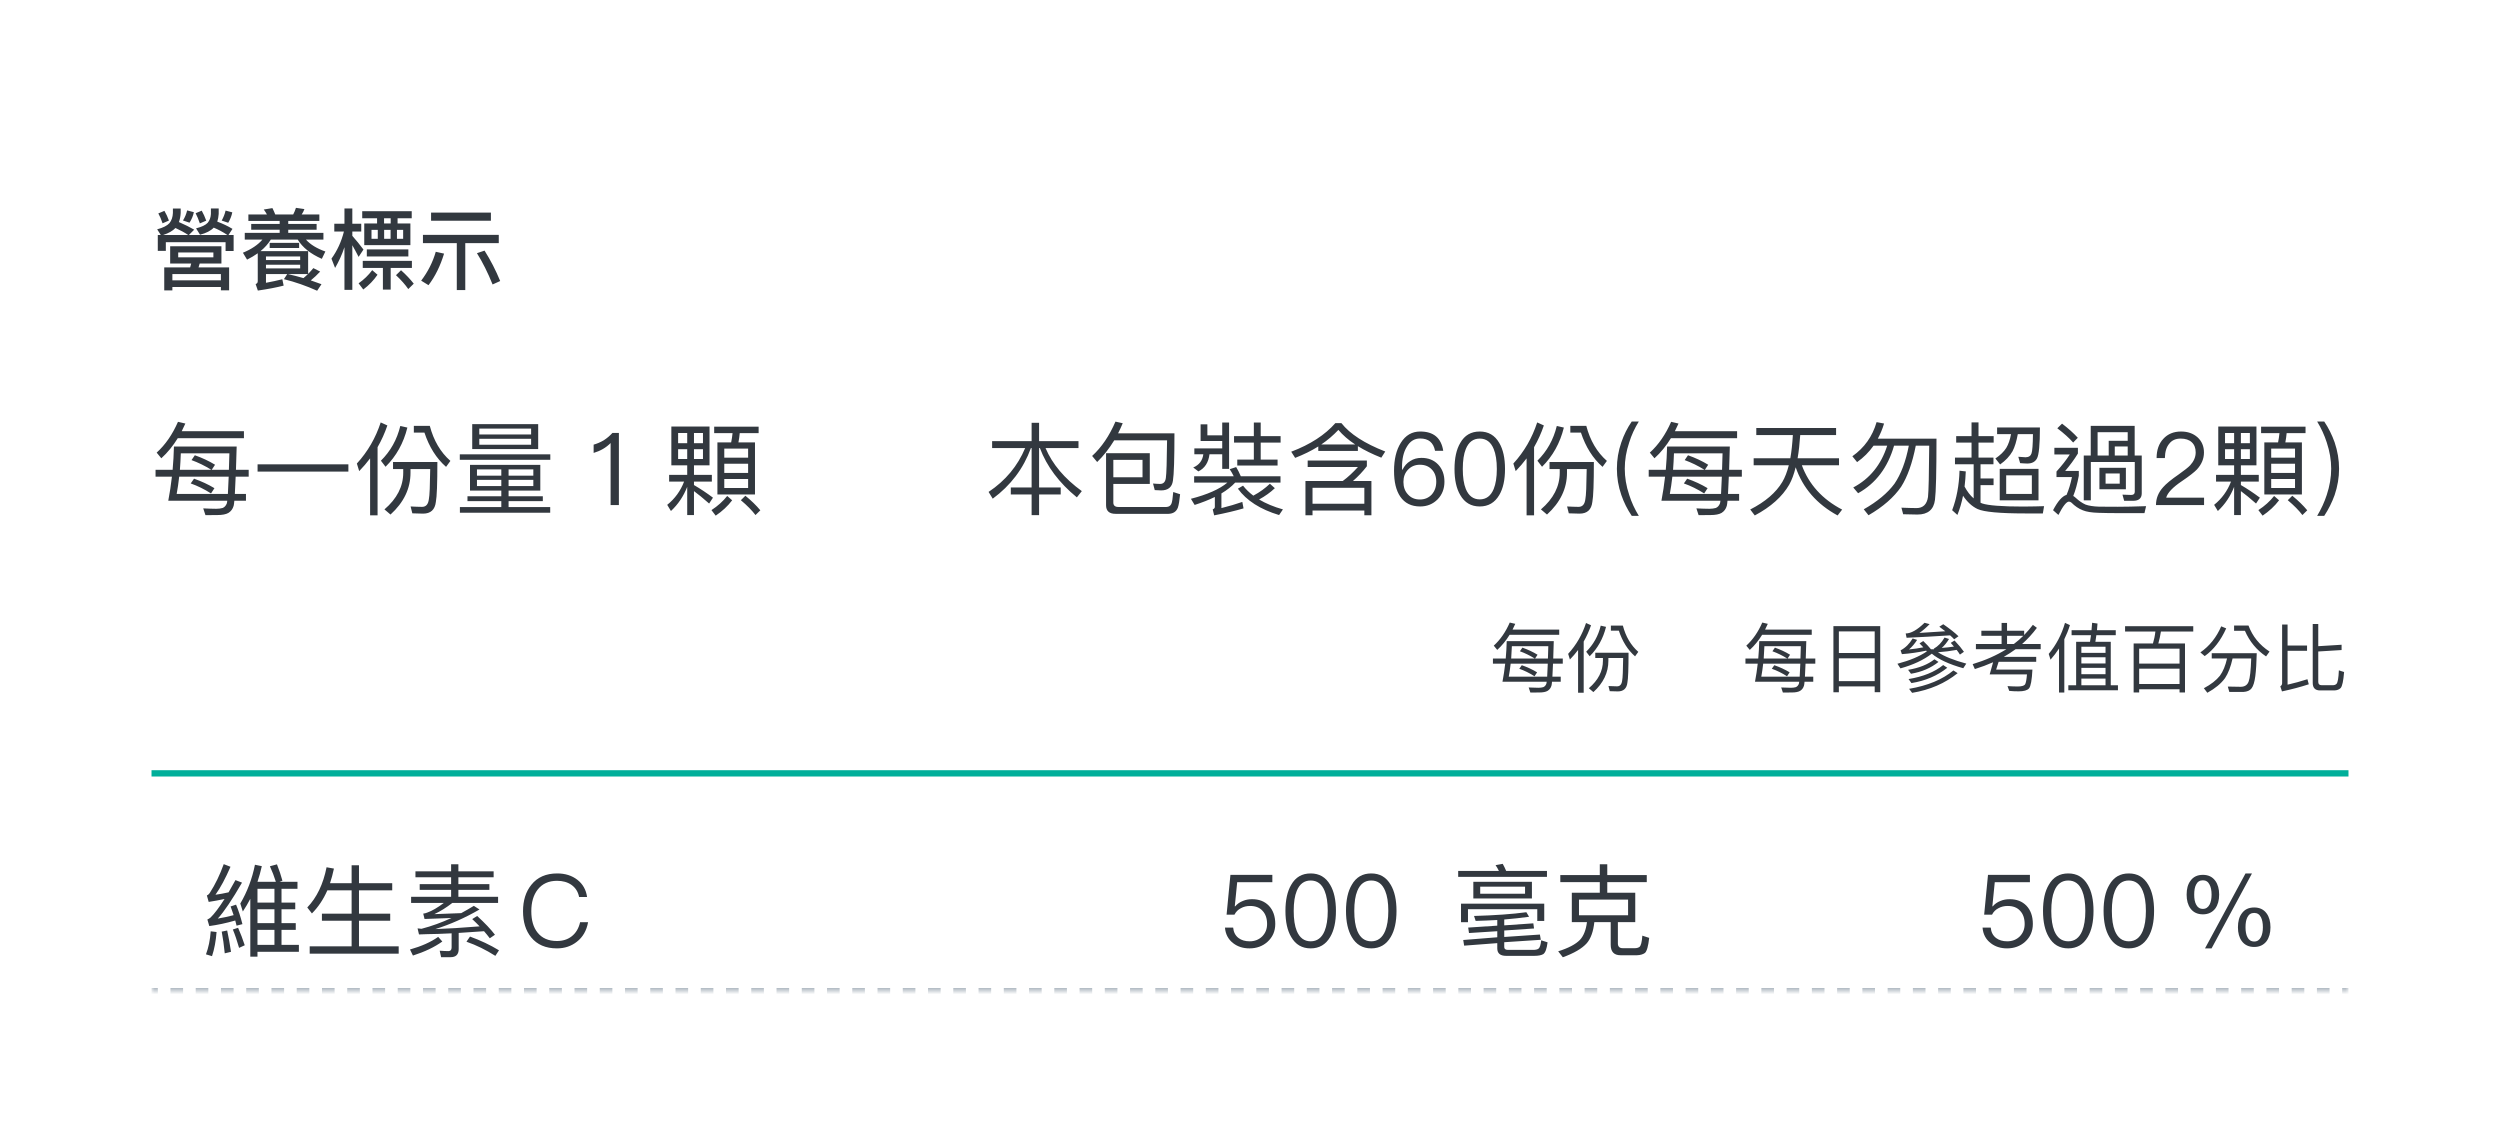
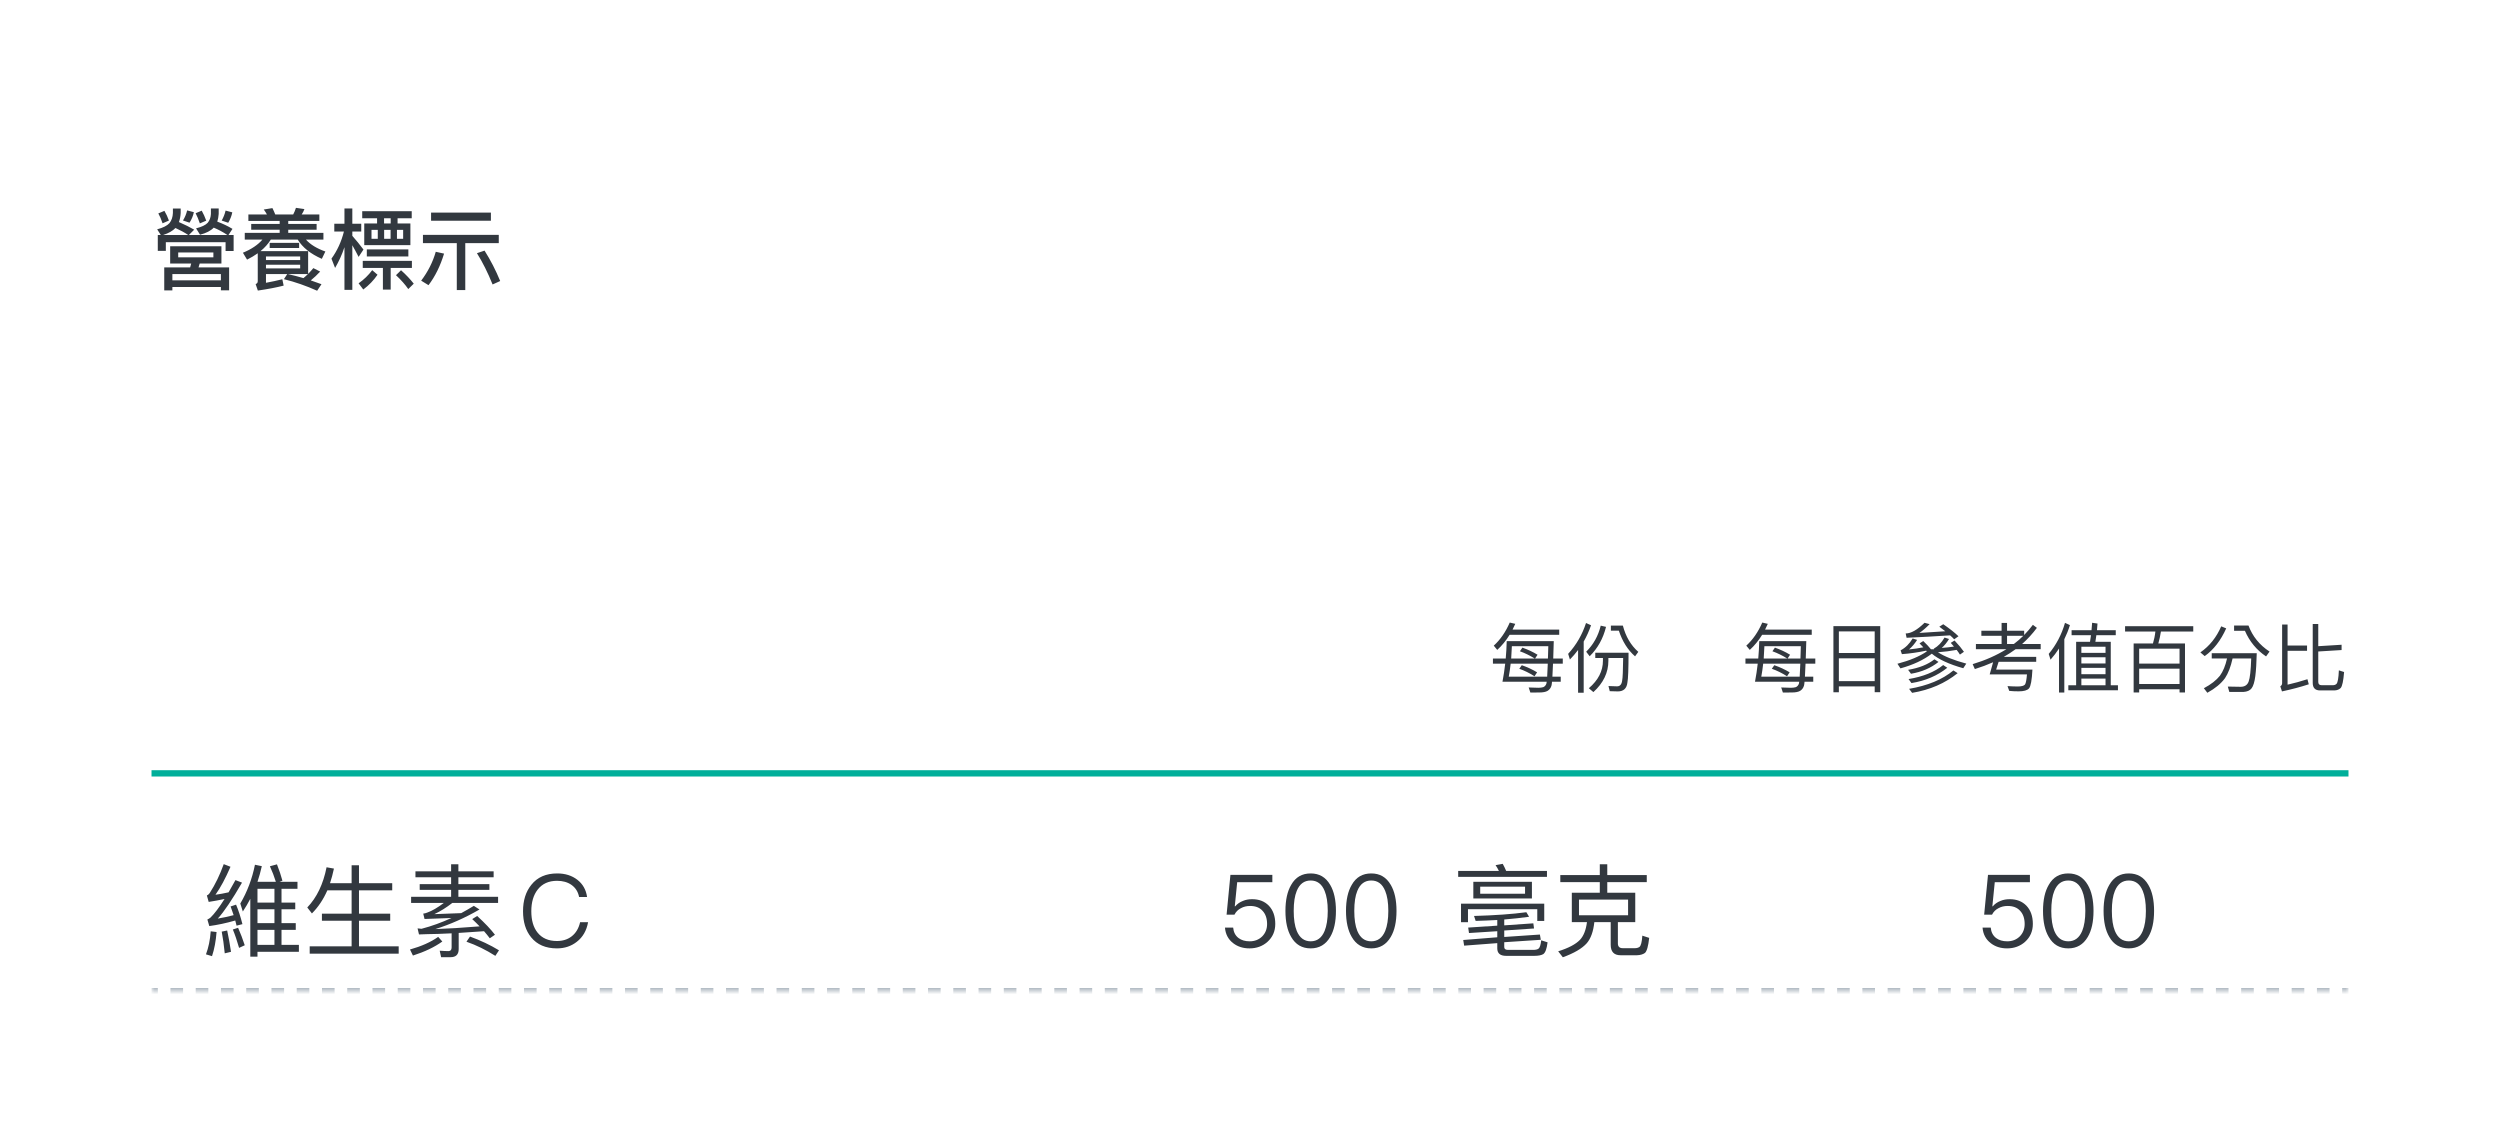
<svg xmlns="http://www.w3.org/2000/svg" fill="none" viewBox="0 0 396 181" height="181" width="396">
  <rect fill="white" height="181" width="396" />
  <rect fill="white" height="181" width="396" />
-   <rect fill="white" transform="translate(24 24)" height="31" width="348" />
  <path fill="#32383F" d="M26.954 39.012H35.074V41.742H31.63L31.448 42.358H36.292V45.984H34.99V45.466H27.304V45.998H26.016V42.358H30.118L30.286 41.742H26.954V39.012ZM33.8 40.762V39.992H28.228V40.762H33.8ZM27.304 44.402H34.99V43.408H27.304V44.402ZM37.006 37.22V39.754H35.732V38.368H26.268V39.74H24.994V37.22H25.47L24.896 36.324C25.848 36.072 26.492 35.736 26.842 35.344C27.178 34.924 27.36 34.392 27.388 33.734V33.034H28.62V33.734C28.592 34.28 28.494 34.756 28.34 35.176C29.278 35.582 30.09 35.988 30.762 36.38L29.922 37.22H36.012C35.312 36.744 34.584 36.366 33.856 36.058C33.394 36.548 32.666 36.926 31.686 37.178L31.056 36.17C31.952 35.946 32.554 35.652 32.89 35.302C33.198 34.938 33.38 34.462 33.408 33.888V33.02H34.64V33.888C34.612 34.35 34.528 34.756 34.416 35.106C35.284 35.428 36.082 35.806 36.824 36.254L36.194 37.22H37.006ZM27.794 36.114C27.36 36.562 26.716 36.94 25.848 37.22H29.81C29.278 36.856 28.606 36.492 27.794 36.114ZM26.044 33.398C26.324 33.874 26.562 34.392 26.758 34.938L25.75 35.372C25.554 34.77 25.33 34.252 25.078 33.804L26.044 33.398ZM31.952 33.37C32.232 33.874 32.47 34.392 32.666 34.952L31.658 35.386C31.448 34.77 31.224 34.224 30.986 33.776L31.952 33.37ZM29.642 33.328L30.706 33.608C30.594 34.196 30.356 34.742 30.02 35.274L28.984 34.924C29.292 34.42 29.516 33.888 29.642 33.328ZM35.732 33.356L36.796 33.636C36.684 34.21 36.46 34.756 36.152 35.288L35.116 34.938C35.396 34.434 35.606 33.916 35.732 33.356ZM39.344 33.972H42.284C42.13 33.692 41.962 33.426 41.78 33.188L43.152 32.964C43.306 33.272 43.46 33.608 43.6 33.972H46.442C46.624 33.636 46.764 33.286 46.876 32.922L48.22 33.118C48.108 33.426 47.968 33.706 47.786 33.972H50.586V34.994H45.658V35.47H50.152V36.394H45.658V36.884H51.23V37.948H48.458C49.158 38.732 50.18 39.362 51.538 39.838L50.978 41C49.2 40.216 47.926 39.208 47.156 37.948H42.9C42.48 38.62 41.934 39.236 41.262 39.782H48.808V43.38C49.116 43.072 49.382 42.778 49.634 42.47L50.712 43.016C50.236 43.534 49.746 43.996 49.228 44.416C49.816 44.612 50.376 44.808 50.922 45.018L50.236 46.054C48.528 45.284 46.764 44.668 44.972 44.22L45.504 43.408H42.13V44.794C43.026 44.626 43.894 44.444 44.72 44.234L44.93 45.242C43.838 45.522 42.48 45.788 40.842 46.026L40.492 44.99C40.716 44.934 40.828 44.78 40.828 44.528V40.118C40.324 40.482 39.75 40.818 39.134 41.126L38.476 40.034C39.834 39.474 40.87 38.774 41.57 37.948H38.77V36.884H44.3V36.394H39.792V35.47H44.3V34.994H39.344V33.972ZM45.574 43.408C46.442 43.604 47.268 43.814 48.066 44.052C48.318 43.842 48.556 43.632 48.78 43.408H45.574ZM42.13 41.938V42.512H47.548V41.938H42.13ZM47.548 41.196V40.622H42.13V41.196H47.548ZM42.718 38.466H47.38V39.278H42.718V38.466ZM55.808 38.844V45.914H54.562V39.152C54.17 40.342 53.666 41.434 53.078 42.442L52.504 40.972C53.414 39.712 54.072 38.284 54.478 36.674H52.952V35.442H54.562V33.02H55.808V35.442H57.222V36.674H55.808V37.36C56.396 38.018 56.984 38.746 57.572 39.53L56.802 40.692C56.424 39.95 56.088 39.334 55.808 38.844ZM57.698 35.4H59.728V34.574H57.376V33.454H65.216V34.574H62.976V35.4H65.006V38.83H57.698V35.4ZM61.884 34.574H60.834V35.4H61.884V34.574ZM63.858 37.822V36.408H62.878V37.822H63.858ZM61.87 37.822V36.408H60.848V37.822H61.87ZM59.84 37.822V36.408H58.846V37.822H59.84ZM58.104 39.502H64.684V40.622H58.104V39.502ZM57.46 41.322H65.244V42.442H61.884V45.872H60.652V42.442H57.46V41.322ZM58.958 42.792L59.798 43.52C59.182 44.416 58.44 45.186 57.544 45.858L56.802 44.878C57.642 44.29 58.37 43.59 58.958 42.792ZM63.522 42.806C64.32 43.52 64.992 44.234 65.538 44.934L64.67 45.788C64.208 45.116 63.564 44.374 62.724 43.59L63.522 42.806ZM69.024 39.88L70.34 40.174C69.752 42.106 68.94 43.772 67.876 45.172L66.714 44.458C67.792 43.03 68.562 41.504 69.024 39.88ZM76.752 39.698C77.704 41.21 78.53 42.806 79.23 44.514L78.026 45.06C77.27 43.184 76.444 41.532 75.548 40.104L76.752 39.698ZM68.282 33.678H77.76V34.966H68.282V33.678ZM66.994 37.206H79.006V38.508H73.7V45.942H72.356V38.508H66.994V37.206Z" />
-   <path fill="#32383F" d="M28.16 69.408C27.408 70.624 26.544 71.696 25.552 72.592L24.816 71.696C26.192 70.448 27.312 68.832 28.192 66.816L29.36 67.088C29.168 67.504 28.976 67.92 28.784 68.304H38.64V69.408H28.16ZM30.736 75.824C31.92 76.24 32.992 76.736 33.968 77.328L33.424 78.16C32.368 77.488 31.296 76.96 30.208 76.576L30.736 75.824ZM26.656 79.312C26.896 78.064 27.088 76.784 27.232 75.504H24.64V74.416H27.344C27.456 73.2 27.52 71.968 27.552 70.736H37.488L37.376 74.416H39.392V75.504H37.328C37.28 76.624 37.232 77.536 37.2 78.24H38.96V79.312H37.12C37.088 79.728 37.04 80 37.008 80.128C36.864 80.624 36.592 80.992 36.176 81.248C35.792 81.472 35.2 81.584 34.432 81.584C33.888 81.584 33.248 81.6 32.544 81.6L32.192 80.528C32.96 80.56 33.648 80.592 34.256 80.592C34.64 80.592 34.976 80.544 35.264 80.464C35.552 80.352 35.776 80.112 35.92 79.76C35.952 79.696 35.968 79.536 36 79.312H26.656ZM36.096 78.24C36.128 77.536 36.176 76.624 36.224 75.504H28.384C28.272 76.496 28.144 77.408 27.984 78.24H36.096ZM28.496 74.416H33.472C32.448 73.776 31.392 73.264 30.336 72.88L30.864 72.112C32.032 72.528 33.104 73.024 34.064 73.616L33.536 74.416H36.256C36.288 73.616 36.304 72.752 36.336 71.808H28.64C28.608 72.736 28.56 73.6 28.496 74.416ZM40.8 73.552H55.184V74.704H40.8V73.552ZM60.304 66.912L61.36 67.392C60.944 68.608 60.432 69.744 59.808 70.832V81.632H58.624V72.608C58.096 73.312 57.52 73.984 56.896 74.624L56.528 73.424C58.256 71.536 59.504 69.36 60.304 66.912ZM69.28 73.184C69.28 76.592 69.2 78.704 69.04 79.504C68.896 80.736 68.224 81.36 67.008 81.36C66.672 81.36 66.112 81.344 65.312 81.312L65.04 80.224C65.728 80.256 66.336 80.288 66.848 80.288C67.488 80.288 67.84 79.872 67.936 79.04C68.048 78.528 68.112 76.944 68.144 74.304H65.024V74.88C65.024 77.376 63.968 79.584 61.856 81.504L60.896 80.688C62.88 78.992 63.872 77.056 63.872 74.88V74.304H62.256V73.184H69.28ZM65.552 67.456H68.08C68.688 69.776 69.776 71.632 71.344 73.008L70.656 73.952C69.12 72.608 67.984 70.8 67.232 68.528H65.552V67.456ZM63.408 67.472L64.528 67.728C63.92 70.192 62.768 72.256 61.072 73.936L60.336 72.976C61.856 71.472 62.88 69.648 63.408 67.472ZM74.448 73.632H85.584V77.712H80.56V78.608H85.984V79.376H80.56V80.32H87.152V81.216H72.848V80.32H79.408V79.376H74.048V78.608H79.408V77.712H74.448V73.632ZM84.48 76.992V76.016H80.56V76.992H84.48ZM79.408 76.992V76.016H75.552V76.992H79.408ZM75.552 75.344H79.408V74.352H75.552V75.344ZM80.56 74.352V75.344H84.48V74.352H80.56ZM74.8 67.184H85.248V71.136H74.8V67.184ZM84.128 70.448V69.504H75.92V70.448H84.128ZM75.92 68.816H84.128V67.888H75.92V68.816ZM72.832 71.968H87.168V72.832H72.832V71.968ZM97.008 68.576H98.032V80H96.72V70.176C96 70.912 95.104 71.424 94.032 71.744V70.432C94.544 70.288 95.088 70.064 95.632 69.744C96.176 69.392 96.624 69.008 97.008 68.576ZM118.07 78.528C119.014 79.296 119.798 80.064 120.438 80.832L119.67 81.584C119.11 80.848 118.342 80.064 117.35 79.232L118.07 78.528ZM113.126 67.584H120.166V68.608H117.174C117.126 69.12 117.062 69.6 116.966 70.08H119.59V78.32H113.638V70.08H115.814C115.91 69.6 115.99 69.12 116.038 68.608H113.126V67.584ZM118.502 77.296V75.872H114.726V77.296H118.502ZM114.726 74.912H118.502V73.456H114.726V74.912ZM114.726 72.496H118.502V71.056H114.726V72.496ZM115.19 78.56L115.974 79.248C115.27 80.176 114.406 80.976 113.366 81.68L112.694 80.8C113.686 80.16 114.518 79.408 115.19 78.56ZM109.926 77.792V81.584H108.854V77.12C108.262 78.624 107.398 79.904 106.278 80.944L105.686 79.968C106.902 78.992 107.798 77.76 108.358 76.288H105.99V75.216H108.854V73.712H106.342V67.568H112.39V73.712H109.926V75.216H112.758V76.288H109.926V76.832C110.918 77.408 111.91 78.064 112.934 78.832L112.326 79.76C111.382 78.928 110.582 78.272 109.926 77.792ZM111.35 72.704V71.152H109.926V72.704H111.35ZM108.854 72.704V71.152H107.414V72.704H108.854ZM107.414 70.208H108.854V68.592H107.414V70.208ZM109.926 68.592V70.208H111.35V68.592H109.926Z" />
-   <path fill="#32383F" d="M157.152 69.872H163.408V66.976H164.592V69.872H170.832V70.976H165.616C166.688 73.52 168.608 75.792 171.36 77.792L170.576 78.784C167.76 76.48 165.808 73.872 164.72 70.976H164.592V77.216H168.016V78.32H164.592V81.6H163.408V78.32H160.112V77.216H163.408V70.976H163.296C162.112 74.224 160.096 76.896 157.248 78.992L156.592 77.92C159.28 76.128 161.2 73.808 162.384 70.976H157.152V69.872ZM182.128 71.792V76.656H176.352V79.616C176.352 80.064 176.624 80.304 177.136 80.304H184.768C185.136 80.288 185.392 80.128 185.536 79.824C185.664 79.568 185.76 78.928 185.84 77.936L186.928 78.288C186.832 79.28 186.72 79.984 186.576 80.4C186.336 81.04 185.84 81.36 185.104 81.392H176.704C175.696 81.392 175.2 80.928 175.2 80.032V71.792H182.128ZM176.352 75.6H180.976V72.848H176.352V75.6ZM176.688 66.784L177.84 67.04C177.616 67.584 177.36 68.128 177.104 68.64H186.032C186.032 72.688 185.952 75.184 185.792 76.144C185.648 77.168 185.024 77.68 183.92 77.68C183.728 77.68 183.392 77.664 182.912 77.632L182.64 76.592C183.072 76.624 183.44 76.656 183.76 76.656C184.288 76.656 184.592 76.336 184.672 75.696C184.768 75.056 184.832 73.072 184.864 69.744H176.496C175.696 71.056 174.8 72.208 173.792 73.184L172.992 72.224C174.496 70.848 175.728 69.024 176.688 66.784ZM189.152 75.44H195.424C195.232 75.056 195.024 74.672 194.784 74.32L195.808 73.984C196.064 74.416 196.32 74.896 196.544 75.44H202.832V76.448H195.648C195.072 77.072 194.336 77.648 193.472 78.16V80.48C194.656 80.192 195.76 79.856 196.784 79.504L196.976 80.528C195.68 80.912 194.128 81.28 192.32 81.632L192.096 80.688C192.32 80.592 192.432 80.464 192.432 80.288V78.72C191.488 79.184 190.416 79.6 189.232 79.984L188.64 79.008C191.248 78.336 193.168 77.488 194.416 76.448H189.152V75.44ZM201.152 76.624L201.936 77.328C201.232 78 200.4 78.592 199.44 79.12C200.528 79.76 201.776 80.288 203.216 80.688L202.608 81.584C199.632 80.688 197.456 79.296 196.08 77.408L196.896 76.928C197.36 77.52 197.904 78.048 198.528 78.512C199.552 77.968 200.416 77.328 201.152 76.624ZM190.176 67.216H191.248V68.96H193.6V66.928H194.688V74.272H193.6V71.952H191.584C191.424 73.264 190.848 74.16 189.824 74.672L189.008 74.048C189.936 73.664 190.48 72.96 190.608 71.952H189.184V71.024H193.6V69.856H190.176V67.216ZM195.472 69.088H198.608V66.928H199.696V69.088H202.848V70.112H199.696V72.8H202.368V73.744H195.984V72.8H198.608V70.112H195.472V69.088ZM217.232 76.192V81.616H216.112V80.864H207.904V81.616H206.784V76.192H212.688C213.52 75.584 214.32 74.832 215.104 73.968H207.136V72.944H216.512V73.856C215.856 74.704 215.12 75.488 214.304 76.192H217.232ZM207.904 79.792H216.112V77.264H207.904V79.792ZM211.52 67.024H212.48C213.824 68.736 216.144 70.24 219.424 71.52L218.8 72.496C217.392 71.936 216.144 71.328 215.088 70.672V71.424H208.816V70.72C207.696 71.424 206.464 72.016 205.152 72.528L204.528 71.552C207.568 70.4 209.888 68.88 211.52 67.024ZM209.296 70.4H214.656C213.584 69.696 212.704 68.928 212 68.096C211.184 68.96 210.288 69.728 209.296 70.4ZM224.96 68.352C227.072 68.352 228.288 69.36 228.608 71.408H227.312C227.056 70.096 226.272 69.456 224.944 69.456C224.048 69.456 223.344 69.888 222.832 70.784C222.32 71.616 222.08 72.688 222.08 73.984C222.08 74.048 222.08 74.192 222.096 74.4H222.16C222.448 73.808 222.848 73.344 223.392 73.024C223.904 72.688 224.496 72.528 225.168 72.528C226.256 72.528 227.136 72.88 227.808 73.584C228.464 74.288 228.8 75.184 228.8 76.304C228.8 77.424 228.432 78.368 227.712 79.104C226.976 79.84 226.064 80.224 224.944 80.224C223.552 80.224 222.512 79.696 221.808 78.672C221.136 77.696 220.816 76.336 220.816 74.592C220.816 72.768 221.168 71.28 221.888 70.144C222.64 68.944 223.664 68.352 224.96 68.352ZM224.912 73.616C224.16 73.616 223.536 73.872 223.04 74.384C222.544 74.896 222.304 75.536 222.304 76.336C222.304 77.136 222.528 77.792 223.008 78.304C223.488 78.848 224.112 79.12 224.912 79.12C225.68 79.12 226.304 78.848 226.784 78.336C227.264 77.792 227.504 77.12 227.504 76.304C227.504 75.488 227.264 74.848 226.8 74.368C226.32 73.856 225.696 73.616 224.912 73.616ZM234.394 68.352C235.754 68.352 236.778 68.944 237.482 70.16C238.09 71.184 238.394 72.56 238.394 74.288C238.394 76.016 238.09 77.392 237.482 78.416C236.778 79.616 235.754 80.224 234.394 80.224C233.018 80.224 231.994 79.616 231.306 78.416C230.698 77.392 230.394 76.016 230.394 74.288C230.394 72.56 230.698 71.184 231.306 70.16C231.994 68.944 233.018 68.352 234.394 68.352ZM234.394 69.472C233.37 69.472 232.634 70.016 232.186 71.12C231.866 71.888 231.706 72.944 231.706 74.288C231.706 75.616 231.866 76.672 232.186 77.456C232.634 78.544 233.37 79.104 234.394 79.104C235.418 79.104 236.154 78.544 236.602 77.456C236.922 76.672 237.098 75.616 237.098 74.288C237.098 72.944 236.922 71.888 236.602 71.12C236.154 70.016 235.418 69.472 234.394 69.472ZM243.492 66.912L244.548 67.392C244.132 68.608 243.62 69.744 242.996 70.832V81.632H241.812V72.608C241.284 73.312 240.708 73.984 240.084 74.624L239.715 73.424C241.444 71.536 242.692 69.36 243.492 66.912ZM252.468 73.184C252.468 76.592 252.388 78.704 252.228 79.504C252.084 80.736 251.412 81.36 250.196 81.36C249.86 81.36 249.3 81.344 248.5 81.312L248.227 80.224C248.916 80.256 249.524 80.288 250.036 80.288C250.676 80.288 251.028 79.872 251.124 79.04C251.236 78.528 251.3 76.944 251.332 74.304H248.212V74.88C248.212 77.376 247.156 79.584 245.044 81.504L244.084 80.688C246.068 78.992 247.06 77.056 247.06 74.88V74.304H245.444V73.184H252.468ZM248.74 67.456H251.268C251.876 69.776 252.964 71.632 254.532 73.008L253.844 73.952C252.308 72.608 251.172 70.8 250.42 68.528H248.74V67.456ZM246.596 67.472L247.716 67.728C247.108 70.192 245.956 72.256 244.26 73.936L243.524 72.976C245.044 71.472 246.068 69.648 246.596 67.472ZM258.468 66.768H259.588C258.932 67.824 258.42 68.928 258.068 70.08C257.588 71.488 257.364 72.864 257.364 74.24C257.364 75.6 257.588 76.992 258.068 78.4C258.42 79.536 258.932 80.64 259.588 81.712H258.468C257.764 80.672 257.22 79.568 256.82 78.416C256.34 77.04 256.116 75.648 256.116 74.256C256.116 72.832 256.34 71.44 256.82 70.064C257.22 68.896 257.764 67.792 258.468 66.768ZM264.676 69.408C263.924 70.624 263.06 71.696 262.068 72.592L261.332 71.696C262.708 70.448 263.828 68.832 264.708 66.816L265.876 67.088C265.684 67.504 265.492 67.92 265.3 68.304H275.156V69.408H264.676ZM267.252 75.824C268.436 76.24 269.508 76.736 270.484 77.328L269.94 78.16C268.884 77.488 267.812 76.96 266.724 76.576L267.252 75.824ZM263.172 79.312C263.412 78.064 263.604 76.784 263.748 75.504H261.156V74.416H263.86C263.972 73.2 264.036 71.968 264.068 70.736H274.004L273.892 74.416H275.908V75.504H273.844C273.796 76.624 273.748 77.536 273.716 78.24H275.476V79.312H273.636C273.604 79.728 273.556 80 273.524 80.128C273.38 80.624 273.108 80.992 272.692 81.248C272.308 81.472 271.716 81.584 270.948 81.584C270.404 81.584 269.764 81.6 269.06 81.6L268.708 80.528C269.476 80.56 270.164 80.592 270.772 80.592C271.156 80.592 271.492 80.544 271.78 80.464C272.068 80.352 272.292 80.112 272.436 79.76C272.468 79.696 272.484 79.536 272.516 79.312H263.172ZM272.612 78.24C272.644 77.536 272.692 76.624 272.74 75.504H264.9C264.788 76.496 264.66 77.408 264.5 78.24H272.612ZM265.012 74.416H269.988C268.964 73.776 267.908 73.264 266.852 72.88L267.38 72.112C268.548 72.528 269.62 73.024 270.58 73.616L270.052 74.416H272.772C272.804 73.616 272.82 72.752 272.852 71.808H265.156C265.124 72.736 265.076 73.6 265.012 74.416ZM277.78 72.592H283.588C283.78 71.504 283.908 70.272 283.988 68.912H278.196V67.792H290.836V68.912H285.156C285.06 70.288 284.932 71.504 284.74 72.592H291.3V73.696H285.412C286.532 76.736 288.66 79.088 291.796 80.72L291.076 81.648C287.78 79.856 285.572 77.312 284.436 74.016C284.164 75.104 283.828 76.032 283.412 76.768C282.324 78.656 280.516 80.288 277.956 81.648L277.236 80.704C279.62 79.488 281.316 78.032 282.324 76.336C282.74 75.632 283.076 74.752 283.348 73.696H277.78V72.592ZM297.252 66.864L298.436 67.088C298.18 67.952 297.844 68.752 297.444 69.488H306.74C306.74 74.72 306.66 77.952 306.5 79.168C306.308 80.72 305.38 81.504 303.716 81.504C303.268 81.504 302.516 81.488 301.46 81.456L301.188 80.416C302.1 80.448 302.9 80.48 303.572 80.48C304.612 80.48 305.22 79.888 305.396 78.72C305.492 77.84 305.556 75.136 305.588 70.592H303.46C302.916 73.344 302.148 75.52 301.14 77.104C299.988 78.784 298.26 80.288 295.972 81.616L295.22 80.672C297.364 79.456 298.996 78.096 300.084 76.624C301.108 75.12 301.876 73.104 302.356 70.592H300.02C299.028 74.048 297.14 76.56 294.324 78.128L293.556 77.216C296.18 75.824 297.972 73.616 298.932 70.592H296.772C296.052 71.616 295.188 72.48 294.164 73.2L293.412 72.272C295.316 70.928 296.596 69.136 297.252 66.864ZM316.756 74.272H322.9V79.248H316.756V74.272ZM321.844 78.24V75.296H317.78V78.24H321.844ZM309.86 69.088H312.292V66.912H313.396V69.088H315.796V70.112H313.396V72.48H315.764V73.536H313.716V75.792H315.78V76.848H313.716V79.632C313.812 79.68 313.892 79.712 313.972 79.744C314.916 80.064 317.092 80.24 320.484 80.24C321.956 80.224 323.06 80.208 323.78 80.176L323.588 81.328H320.74C316.756 81.328 314.26 81.088 313.268 80.64C312.404 80.24 311.62 79.536 310.948 78.528C310.724 79.616 310.436 80.624 310.052 81.568L309.22 80.816C309.924 78.96 310.324 76.864 310.388 74.56L311.38 74.672C311.348 75.504 311.284 76.304 311.188 77.072C311.604 77.856 312.084 78.48 312.628 78.944V73.536H309.668V72.48H312.292V70.112H309.86V69.088ZM318.548 68.768H316.34V67.712H323.124C323.124 70.432 322.964 72.064 322.66 72.608C322.372 73.152 321.86 73.424 321.124 73.424C320.804 73.424 320.436 73.392 319.988 73.36L319.7 72.352L320.868 72.432C321.364 72.416 321.668 72.208 321.796 71.808C321.924 71.424 322.004 70.416 322.02 68.768H319.62C319.412 69.904 319.14 70.8 318.788 71.472C318.34 72.256 317.684 72.96 316.82 73.568L316.068 72.624C316.836 72.112 317.412 71.552 317.796 70.944C318.132 70.384 318.388 69.664 318.548 68.768ZM337.028 69.824V68.464H332.26V72.16H334.02V69.824H337.028ZM334.98 72.16H337.028V70.72H334.98V72.16ZM338.132 72.16H339.252V78.144C339.252 78.928 338.788 79.328 337.892 79.328H336.468L336.196 78.352L337.572 78.4C337.956 78.4 338.148 78.224 338.148 77.904V73.184H331.188V79.248H330.068V72.16H331.172V67.456H338.132V72.16ZM326.628 67.104C327.62 67.856 328.452 68.608 329.124 69.344L328.388 70.096C327.764 69.392 326.932 68.64 325.876 67.84L326.628 67.104ZM325.412 70.928H329.14V71.84C328.564 72.784 327.892 73.696 327.124 74.592H329.284V75.36C329.044 76.64 328.756 77.696 328.404 78.56C328.532 78.64 328.676 78.736 328.804 78.864C329.3 79.328 329.812 79.68 330.34 79.92C330.852 80.112 331.572 80.224 332.484 80.256C333.348 80.256 334.356 80.272 335.476 80.272C336.628 80.272 338.116 80.24 339.94 80.176L339.684 81.28H335.62C334.42 81.28 333.348 81.264 332.42 81.232C331.332 81.2 330.5 81.072 329.924 80.832C329.252 80.576 328.66 80.16 328.116 79.616C327.988 79.504 327.844 79.456 327.716 79.456C327.332 79.456 326.772 80.16 326.052 81.568L325.204 80.816C325.956 79.376 326.676 78.576 327.348 78.384C327.7 77.552 327.988 76.608 328.196 75.568H325.748V74.688C326.58 73.776 327.284 72.88 327.86 71.984H325.412V70.928ZM332.548 74.096H336.74V77.504H332.548V74.096ZM335.764 76.608V74.992H333.524V76.608H335.764ZM345.476 68.352C346.532 68.352 347.396 68.656 348.084 69.264C348.756 69.872 349.108 70.688 349.108 71.68C349.108 72.672 348.724 73.568 347.988 74.368C347.588 74.784 346.804 75.408 345.62 76.208C344.164 77.184 343.332 78.064 343.124 78.832H349.124V80H341.508C341.508 78.96 341.876 78.016 342.644 77.168C343.092 76.656 343.908 75.968 345.124 75.136C346.02 74.496 346.612 74.032 346.916 73.712C347.492 73.088 347.796 72.4 347.796 71.664C347.796 70.96 347.588 70.432 347.172 70.048C346.756 69.664 346.164 69.472 345.428 69.472C344.644 69.472 344.036 69.728 343.62 70.272C343.172 70.784 342.932 71.552 342.916 72.56H341.604C341.604 71.28 341.972 70.256 342.676 69.504C343.38 68.736 344.324 68.352 345.476 68.352ZM363.101 78.528C364.045 79.296 364.829 80.064 365.469 80.832L364.701 81.584C364.141 80.848 363.373 80.064 362.381 79.232L363.101 78.528ZM358.157 67.584H365.197V68.608H362.205C362.157 69.12 362.093 69.6 361.997 70.08H364.621V78.32H358.669V70.08H360.845C360.941 69.6 361.021 69.12 361.069 68.608H358.157V67.584ZM363.533 77.296V75.872H359.757V77.296H363.533ZM359.757 74.912H363.533V73.456H359.757V74.912ZM359.757 72.496H363.533V71.056H359.757V72.496ZM360.221 78.56L361.005 79.248C360.301 80.176 359.437 80.976 358.397 81.68L357.725 80.8C358.717 80.16 359.549 79.408 360.221 78.56ZM354.957 77.792V81.584H353.885V77.12C353.293 78.624 352.429 79.904 351.309 80.944L350.717 79.968C351.933 78.992 352.829 77.76 353.389 76.288H351.021V75.216H353.885V73.712H351.373V67.568H357.421V73.712H354.957V75.216H357.789V76.288H354.957V76.832C355.949 77.408 356.941 78.064 357.965 78.832L357.357 79.76C356.413 78.928 355.613 78.272 354.957 77.792ZM356.381 72.704V71.152H354.957V72.704H356.381ZM353.885 72.704V71.152H352.445V72.704H353.885ZM352.445 70.208H353.885V68.592H352.445V70.208ZM354.957 68.592V70.208H356.381V68.592H354.957ZM367.037 66.768H368.157C368.845 67.792 369.389 68.896 369.805 70.064C370.269 71.44 370.509 72.832 370.509 74.256C370.509 75.648 370.269 77.04 369.805 78.416C369.389 79.568 368.845 80.672 368.157 81.712H367.037C367.677 80.64 368.189 79.536 368.557 78.4C369.021 76.992 369.261 75.6 369.261 74.24C369.261 72.864 369.021 71.488 368.557 70.08C368.189 68.928 367.677 67.824 367.037 66.768Z" />
  <path fill="#32383F" d="M239.12 100.556C238.556 101.468 237.908 102.272 237.164 102.944L236.612 102.272C237.644 101.336 238.484 100.124 239.144 98.612L240.02 98.816C239.876 99.128 239.732 99.44 239.588 99.728H246.98V100.556H239.12ZM241.052 105.368C241.94 105.68 242.744 106.052 243.476 106.496L243.068 107.12C242.276 106.616 241.472 106.22 240.656 105.932L241.052 105.368ZM237.992 107.984C238.172 107.048 238.316 106.088 238.424 105.128H236.48V104.312H238.508C238.592 103.4 238.64 102.476 238.664 101.552H246.116L246.032 104.312H247.544V105.128H245.996C245.96 105.968 245.924 106.652 245.9 107.18H247.22V107.984H245.84C245.816 108.296 245.78 108.5 245.756 108.596C245.648 108.968 245.444 109.244 245.132 109.436C244.844 109.604 244.4 109.688 243.824 109.688C243.416 109.688 242.936 109.7 242.408 109.7L242.144 108.896C242.72 108.92 243.236 108.944 243.692 108.944C243.98 108.944 244.232 108.908 244.448 108.848C244.664 108.764 244.832 108.584 244.94 108.32C244.964 108.272 244.976 108.152 245 107.984H237.992ZM245.072 107.18C245.096 106.652 245.132 105.968 245.168 105.128H239.288C239.204 105.872 239.108 106.556 238.988 107.18H245.072ZM239.372 104.312H243.104C242.336 103.832 241.544 103.448 240.752 103.16L241.148 102.584C242.024 102.896 242.828 103.268 243.548 103.712L243.152 104.312H245.192C245.216 103.712 245.228 103.064 245.252 102.356H239.48C239.456 103.052 239.42 103.7 239.372 104.312ZM251.228 98.684L252.02 99.044C251.708 99.956 251.324 100.808 250.856 101.624V109.724H249.968V102.956C249.572 103.484 249.14 103.988 248.672 104.468L248.396 103.568C249.692 102.152 250.628 100.52 251.228 98.684ZM257.96 103.388C257.96 105.944 257.9 107.528 257.78 108.128C257.672 109.052 257.168 109.52 256.256 109.52C256.004 109.52 255.584 109.508 254.984 109.484L254.78 108.668C255.296 108.692 255.752 108.716 256.136 108.716C256.616 108.716 256.88 108.404 256.952 107.78C257.036 107.396 257.084 106.208 257.108 104.228H254.768V104.66C254.768 106.532 253.976 108.188 252.392 109.628L251.672 109.016C253.16 107.744 253.904 106.292 253.904 104.66V104.228H252.692V103.388H257.96ZM255.164 99.092H257.06C257.516 100.832 258.332 102.224 259.508 103.256L258.992 103.964C257.84 102.956 256.988 101.6 256.424 99.896H255.164V99.092ZM253.556 99.104L254.396 99.296C253.94 101.144 253.076 102.692 251.804 103.952L251.252 103.232C252.392 102.104 253.16 100.736 253.556 99.104Z" />
  <path fill="#32383F" d="M279.12 100.556C278.556 101.468 277.908 102.272 277.164 102.944L276.612 102.272C277.644 101.336 278.484 100.124 279.144 98.612L280.02 98.816C279.876 99.128 279.732 99.44 279.588 99.728H286.98V100.556H279.12ZM281.052 105.368C281.94 105.68 282.744 106.052 283.476 106.496L283.068 107.12C282.276 106.616 281.472 106.22 280.656 105.932L281.052 105.368ZM277.992 107.984C278.172 107.048 278.316 106.088 278.424 105.128H276.48V104.312H278.508C278.592 103.4 278.64 102.476 278.664 101.552H286.116L286.032 104.312H287.544V105.128H285.996C285.96 105.968 285.924 106.652 285.9 107.18H287.22V107.984H285.84C285.816 108.296 285.78 108.5 285.756 108.596C285.648 108.968 285.444 109.244 285.132 109.436C284.844 109.604 284.4 109.688 283.824 109.688C283.416 109.688 282.936 109.7 282.408 109.7L282.144 108.896C282.72 108.92 283.236 108.944 283.692 108.944C283.98 108.944 284.232 108.908 284.448 108.848C284.664 108.764 284.832 108.584 284.94 108.32C284.964 108.272 284.976 108.152 285 107.984H277.992ZM285.072 107.18C285.096 106.652 285.132 105.968 285.168 105.128H279.288C279.204 105.872 279.108 106.556 278.988 107.18H285.072ZM279.372 104.312H283.104C282.336 103.832 281.544 103.448 280.752 103.16L281.148 102.584C282.024 102.896 282.828 103.268 283.548 103.712L283.152 104.312H285.192C285.216 103.712 285.228 103.064 285.252 102.356H279.48C279.456 103.052 279.42 103.7 279.372 104.312ZM297.828 99.176V109.64H296.952V108.728H291.276V109.652H290.412V99.176H297.828ZM291.276 107.888H296.952V104.276H291.276V107.888ZM291.276 103.436H296.952V100.016H291.276V103.436ZM306.42 104.432L307.056 104.852C305.856 105.812 304.404 106.436 302.7 106.724L302.244 106.1C303.996 105.812 305.388 105.248 306.42 104.432ZM307.8 105.344L308.448 105.776C306.888 107.024 305.004 107.84 302.772 108.2L302.316 107.564C304.62 107.18 306.444 106.448 307.8 105.344ZM309.42 106.196L310.092 106.628C308.1 108.236 305.7 109.28 302.88 109.748L302.4 109.112C305.352 108.608 307.692 107.636 309.42 106.196ZM305.208 103.184L305.112 103.064C303.864 103.328 302.58 103.52 301.26 103.616L301.056 103.016C301.824 102.608 302.46 101.984 302.964 101.132L303.672 101.36C303.288 101.96 302.868 102.464 302.388 102.872C303.156 102.8 303.912 102.68 304.656 102.536C304.464 102.32 304.26 102.116 304.056 101.912L304.644 101.54C305.148 102.02 305.556 102.464 305.868 102.848H306.336L306.348 102.86L306.312 102.752C306.996 102.368 307.56 101.78 308.016 100.988L308.724 101.216C308.388 101.78 308.004 102.248 307.572 102.632C308.232 102.584 308.88 102.512 309.504 102.416C309.336 102.212 309.168 102.02 309 101.828L309.6 101.456C310.248 102.14 310.74 102.74 311.088 103.244L310.452 103.688C310.296 103.436 310.128 103.184 309.936 102.944C308.964 103.124 307.98 103.244 306.972 103.316C308.004 103.988 309.504 104.588 311.46 105.116L310.98 105.848C308.748 105.224 307.092 104.456 306 103.544C304.68 104.552 303.024 105.32 301.032 105.872L300.552 105.14C302.508 104.624 304.056 103.976 305.208 103.184ZM307.812 98.876C308.868 99.608 309.672 100.244 310.224 100.784L309.54 101.264C309.348 101.048 309.132 100.844 308.892 100.64C306.468 100.796 304.176 100.928 302.004 101.024L301.86 100.34C302.7 100.34 303.696 99.776 304.848 98.648L305.652 98.864C305.088 99.44 304.548 99.908 304.032 100.256C305.856 100.148 307.224 100.064 308.136 99.992C307.836 99.752 307.524 99.512 307.188 99.272L307.812 98.876ZM313.848 99.908H317.052V98.672H317.916V99.908H320.628V100.58C321.132 100.064 321.6 99.524 322.008 98.972L322.644 99.452C321.948 100.388 321.168 101.24 320.304 102.008H323.244V102.836H319.272C318.672 103.268 318.048 103.676 317.4 104.048H322.536V104.828H316.584L316.188 106.064H321.936C321.852 107.72 321.672 108.716 321.396 109.04C321.12 109.352 320.58 109.508 319.764 109.508C319.2 109.508 318.696 109.484 318.264 109.436L317.988 108.68C318.588 108.716 319.116 108.74 319.584 108.74C320.208 108.74 320.592 108.632 320.76 108.428C320.904 108.212 321 107.672 321.072 106.82H315.168L315.708 104.9C314.784 105.308 313.824 105.668 312.816 105.98L312.468 105.2C314.496 104.588 316.272 103.796 317.808 102.836H312.984V102.008H317.052V100.712H313.848V99.908ZM318.996 102.008C319.536 101.6 320.04 101.168 320.496 100.712H317.916V102.008H318.996ZM331.392 98.648L332.244 98.768C332.22 99.128 332.184 99.488 332.16 99.824H335.136V100.616H332.064C332.016 100.976 331.956 101.324 331.908 101.66H334.344V108.548H335.484V109.34H327.624V108.548H328.86V101.66H331.056C331.104 101.312 331.164 100.964 331.212 100.616H328.14V99.824H331.296C331.332 99.428 331.368 99.032 331.392 98.648ZM329.688 108.548H333.516V107.492H329.688V108.548ZM329.688 106.796H333.516V105.788H329.688V106.796ZM329.688 105.092H333.516V104.108H329.688V105.092ZM329.688 103.412H333.516V102.44H329.688V103.412ZM326.148 102.728C325.74 103.352 325.296 103.94 324.804 104.492L324.516 103.58C325.704 102.152 326.568 100.508 327.096 98.66L327.876 99.02C327.636 99.8 327.336 100.544 326.988 101.252V109.7H326.148V102.728ZM346.104 101.924V109.688H345.24V109.184H338.844V109.688H337.968V101.924H341.028C341.208 101.324 341.34 100.7 341.412 100.04H336.612V99.188H347.412V100.04H342.288C342.192 100.688 342.048 101.324 341.88 101.924H346.104ZM338.844 108.344H345.24V105.92H338.844V108.344ZM338.844 105.116H345.24V102.752H338.844V105.116ZM351.84 99.212L352.632 99.536C351.768 101.456 350.64 102.92 349.224 103.928L348.54 103.34C350.004 102.32 351.096 100.94 351.84 99.212ZM353.88 99.08H356.16C356.796 100.796 357.912 102.176 359.496 103.208L358.944 103.976C357.444 102.968 356.328 101.612 355.596 99.92H353.88V99.08ZM352.764 104.3H350.34V103.472H357.468C357.432 104.972 357.36 106.184 357.24 107.108C357.12 108.02 356.928 108.668 356.652 109.028C356.388 109.376 355.956 109.568 355.356 109.604H353.124L352.884 108.752C353.604 108.776 354.276 108.788 354.912 108.788C355.56 108.788 355.98 108.512 356.184 107.96C356.4 107.384 356.532 106.172 356.592 104.3H353.64C353.352 105.608 352.956 106.652 352.44 107.42C351.816 108.284 350.88 109.052 349.644 109.736L349.092 109.016C350.22 108.416 351.06 107.756 351.636 107.036C352.14 106.34 352.512 105.428 352.764 104.3ZM362.352 103.088V108.452C363.408 108.212 364.452 107.924 365.496 107.588L365.712 108.392C364.392 108.824 362.976 109.196 361.464 109.52L361.2 108.716C361.392 108.596 361.488 108.428 361.488 108.212V98.924H362.352V102.248H365.436V103.088H362.352ZM369.756 109.364H367.488C366.72 109.364 366.336 108.956 366.336 108.164V98.84H367.212V102.356L370.908 102.128V102.968L367.212 103.196V108.008C367.212 108.356 367.38 108.536 367.74 108.536H369.54C369.768 108.536 369.96 108.464 370.104 108.32C370.296 108.116 370.428 107.408 370.476 106.184L371.304 106.448C371.196 107.84 371.016 108.692 370.764 108.98C370.524 109.22 370.188 109.352 369.756 109.364Z" />
  <line stroke="#00AF9A" y2="122.5" x2="372" y1="122.5" x1="24" />
  <mask fill="white" id="path-7-inside-1_39_51">
    <path d="M24 131H372V157H24V131Z" />
  </mask>
  <path mask="url(#path-7-inside-1_39_51)" fill="#AFB8C1" d="M24 157.25H25V156.75H24V157.25ZM27 157.25H29V156.75H27V157.25ZM31 157.25H33V156.75H31V157.25ZM35 157.25H37V156.75H35V157.25ZM39 157.25H41V156.75H39V157.25ZM43 157.25H45V156.75H43V157.25ZM47 157.25H49V156.75H47V157.25ZM51 157.25H53V156.75H51V157.25ZM55 157.25H57V156.75H55V157.25ZM59 157.25H61V156.75H59V157.25ZM63 157.25H65V156.75H63V157.25ZM67 157.25H69V156.75H67V157.25ZM71 157.25H73V156.75H71V157.25ZM75 157.25H77V156.75H75V157.25ZM79 157.25H81V156.75H79V157.25ZM83 157.25H85V156.75H83V157.25ZM87 157.25H89V156.75H87V157.25ZM91 157.25H93V156.75H91V157.25ZM95 157.25H97V156.75H95V157.25ZM99 157.25H101V156.75H99V157.25ZM103 157.25H105V156.75H103V157.25ZM107 157.25H109V156.75H107V157.25ZM111 157.25H113V156.75H111V157.25ZM115 157.25H117V156.75H115V157.25ZM119 157.25H121V156.75H119V157.25ZM123 157.25H125V156.75H123V157.25ZM127 157.25H129V156.75H127V157.25ZM131 157.25H133V156.75H131V157.25ZM135 157.25H137V156.75H135V157.25ZM139 157.25H141V156.75H139V157.25ZM143 157.25H145V156.75H143V157.25ZM147 157.25H149V156.75H147V157.25ZM151 157.25H153V156.75H151V157.25ZM155 157.25H157V156.75H155V157.25ZM159 157.25H161V156.75H159V157.25ZM163 157.25H165V156.75H163V157.25ZM167 157.25H169V156.75H167V157.25ZM171 157.25H173V156.75H171V157.25ZM175 157.25H177V156.75H175V157.25ZM179 157.25H181V156.75H179V157.25ZM183 157.25H185V156.75H183V157.25ZM187 157.25H189V156.75H187V157.25ZM191 157.25H193V156.75H191V157.25ZM195 157.25H197V156.75H195V157.25ZM199 157.25H201V156.75H199V157.25ZM203 157.25H205V156.75H203V157.25ZM207 157.25H209V156.75H207V157.25ZM211 157.25H213V156.75H211V157.25ZM215 157.25H217V156.75H215V157.25ZM219 157.25H221V156.75H219V157.25ZM223 157.25H225V156.75H223V157.25ZM227 157.25H229V156.75H227V157.25ZM231 157.25H233V156.75H231V157.25ZM235 157.25H237V156.75H235V157.25ZM239 157.25H241V156.75H239V157.25ZM243 157.25H245V156.75H243V157.25ZM247 157.25H249V156.75H247V157.25ZM251 157.25H253V156.75H251V157.25ZM255 157.25H257V156.75H255V157.25ZM259 157.25H261V156.75H259V157.25ZM263 157.25H265V156.75H263V157.25ZM267 157.25H269V156.75H267V157.25ZM271 157.25H273V156.75H271V157.25ZM275 157.25H277V156.75H275V157.25ZM279 157.25H281V156.75H279V157.25ZM283 157.25H285V156.75H283V157.25ZM287 157.25H289V156.75H287V157.25ZM291 157.25H293V156.75H291V157.25ZM295 157.25H297V156.75H295V157.25ZM299 157.25H301V156.75H299V157.25ZM303 157.25H305V156.75H303V157.25ZM307 157.25H309V156.75H307V157.25ZM311 157.25H313V156.75H311V157.25ZM315 157.25H317V156.75H315V157.25ZM319 157.25H321V156.75H319V157.25ZM323 157.25H325V156.75H323V157.25ZM327 157.25H329V156.75H327V157.25ZM331 157.25H333V156.75H331V157.25ZM335 157.25H337V156.75H335V157.25ZM339 157.25H341V156.75H339V157.25ZM343 157.25H345V156.75H343V157.25ZM347 157.25H349V156.75H347V157.25ZM351 157.25H353V156.75H351V157.25ZM355 157.25H357V156.75H355V157.25ZM359 157.25H361V156.75H359V157.25ZM363 157.25H365V156.75H363V157.25ZM367 157.25H369V156.75H367V157.25ZM371 157.25H372V156.75H371V157.25ZM24 157.5H25V156.5H24V157.5ZM27 157.5H29V156.5H27V157.5ZM31 157.5H33V156.5H31V157.5ZM35 157.5H37V156.5H35V157.5ZM39 157.5H41V156.5H39V157.5ZM43 157.5H45V156.5H43V157.5ZM47 157.5H49V156.5H47V157.5ZM51 157.5H53V156.5H51V157.5ZM55 157.5H57V156.5H55V157.5ZM59 157.5H61V156.5H59V157.5ZM63 157.5H65V156.5H63V157.5ZM67 157.5H69V156.5H67V157.5ZM71 157.5H73V156.5H71V157.5ZM75 157.5H77V156.5H75V157.5ZM79 157.5H81V156.5H79V157.5ZM83 157.5H85V156.5H83V157.5ZM87 157.5H89V156.5H87V157.5ZM91 157.5H93V156.5H91V157.5ZM95 157.5H97V156.5H95V157.5ZM99 157.5H101V156.5H99V157.5ZM103 157.5H105V156.5H103V157.5ZM107 157.5H109V156.5H107V157.5ZM111 157.5H113V156.5H111V157.5ZM115 157.5H117V156.5H115V157.5ZM119 157.5H121V156.5H119V157.5ZM123 157.5H125V156.5H123V157.5ZM127 157.5H129V156.5H127V157.5ZM131 157.5H133V156.5H131V157.5ZM135 157.5H137V156.5H135V157.5ZM139 157.5H141V156.5H139V157.5ZM143 157.5H145V156.5H143V157.5ZM147 157.5H149V156.5H147V157.5ZM151 157.5H153V156.5H151V157.5ZM155 157.5H157V156.5H155V157.5ZM159 157.5H161V156.5H159V157.5ZM163 157.5H165V156.5H163V157.5ZM167 157.5H169V156.5H167V157.5ZM171 157.5H173V156.5H171V157.5ZM175 157.5H177V156.5H175V157.5ZM179 157.5H181V156.5H179V157.5ZM183 157.5H185V156.5H183V157.5ZM187 157.5H189V156.5H187V157.5ZM191 157.5H193V156.5H191V157.5ZM195 157.5H197V156.5H195V157.5ZM199 157.5H201V156.5H199V157.5ZM203 157.5H205V156.5H203V157.5ZM207 157.5H209V156.5H207V157.5ZM211 157.5H213V156.5H211V157.5ZM215 157.5H217V156.5H215V157.5ZM219 157.5H221V156.5H219V157.5ZM223 157.5H225V156.5H223V157.5ZM227 157.5H229V156.5H227V157.5ZM231 157.5H233V156.5H231V157.5ZM235 157.5H237V156.5H235V157.5ZM239 157.5H241V156.5H239V157.5ZM243 157.5H245V156.5H243V157.5ZM247 157.5H249V156.5H247V157.5ZM251 157.5H253V156.5H251V157.5ZM255 157.5H257V156.5H255V157.5ZM259 157.5H261V156.5H259V157.5ZM263 157.5H265V156.5H263V157.5ZM267 157.5H269V156.5H267V157.5ZM271 157.5H273V156.5H271V157.5ZM275 157.5H277V156.5H275V157.5ZM279 157.5H281V156.5H279V157.5ZM283 157.5H285V156.5H283V157.5ZM287 157.5H289V156.5H287V157.5ZM291 157.5H293V156.5H291V157.5ZM295 157.5H297V156.5H295V157.5ZM299 157.5H301V156.5H299V157.5ZM303 157.5H305V156.5H303V157.5ZM307 157.5H309V156.5H307V157.5ZM311 157.5H313V156.5H311V157.5ZM315 157.5H317V156.5H315V157.5ZM319 157.5H321V156.5H319V157.5ZM323 157.5H325V156.5H323V157.5ZM327 157.5H329V156.5H327V157.5ZM331 157.5H333V156.5H331V157.5ZM335 157.5H337V156.5H335V157.5ZM339 157.5H341V156.5H339V157.5ZM343 157.5H345V156.5H343V157.5ZM347 157.5H349V156.5H347V157.5ZM351 157.5H353V156.5H351V157.5ZM355 157.5H357V156.5H355V157.5ZM359 157.5H361V156.5H359V157.5ZM363 157.5H365V156.5H363V157.5ZM367 157.5H369V156.5H367V157.5ZM371 157.5H372V156.5H371V157.5Z" />
  <path fill="#32383F" d="M40.784 144.032V146.224H43.472V144.032H40.784ZM40.784 147.296V149.664H43.472V147.296H40.784ZM40.784 150.768V151.536H39.648V142.368C39.296 143.056 38.896 143.728 38.464 144.384L38.064 143.12C39.168 141.248 39.936 139.2 40.384 136.976L41.472 137.2C41.28 138.048 41.056 138.88 40.784 139.68H43.696C43.44 138.848 43.12 138.016 42.752 137.216L43.872 136.912C44.24 137.856 44.528 138.72 44.736 139.504L44.272 139.68H47.12V140.784H44.592V142.976H46.768V144.032H44.592V146.224H46.848V147.296H44.592V149.664H47.344V150.768H40.784ZM43.472 140.784H40.784V142.976H43.472V140.784ZM33.376 147.52L34.304 147.632C34.192 149.072 33.952 150.352 33.584 151.456L32.624 151.168C33.024 150.112 33.28 148.896 33.376 147.52ZM35.984 147.392C36.208 148.432 36.416 149.552 36.592 150.768L35.6 151.008C35.472 149.712 35.312 148.56 35.12 147.568L35.984 147.392ZM37.392 143.296C37.776 144.192 38.112 145.232 38.4 146.384L37.472 146.624C37.408 146.336 37.328 146.064 37.264 145.808C35.824 146.224 34.464 146.512 33.152 146.688L32.848 145.648C33.04 145.568 33.216 145.456 33.36 145.328C33.968 144.736 34.704 143.76 35.568 142.4C34.736 142.576 33.888 142.736 33.056 142.864L32.768 141.84C32.96 141.76 33.12 141.616 33.248 141.408C34.096 140.096 34.832 138.576 35.44 136.88L36.512 137.296C35.712 139.136 34.928 140.608 34.128 141.728C34.816 141.632 35.504 141.504 36.208 141.344C36.56 140.736 36.912 140.096 37.296 139.408L38.336 139.808C36.784 142.496 35.504 144.4 34.496 145.504C35.344 145.36 36.176 145.184 37.008 144.96C36.848 144.48 36.688 144.016 36.528 143.584L37.392 143.296ZM37.712 146.96C38.096 147.824 38.448 148.752 38.768 149.728L37.872 150.144C37.552 149.04 37.232 148.064 36.88 147.232L37.712 146.96ZM51.856 141.024C51.216 142.48 50.4 143.696 49.408 144.688L48.672 143.744C50.176 142.176 51.2 140.048 51.728 137.376L52.896 137.584C52.72 138.416 52.512 139.184 52.272 139.904H55.696V137.056H56.864V139.904H62.128V141.024H56.864V144.72H61.808V145.84H56.864V149.904H63.152V151.056H49.056V149.904H55.696V145.84H50.992V144.72H55.696V141.024H51.856ZM65.808 138.016H71.456V136.896H72.608V138.016H78.192V138.96H72.608V140.048H77.52V140.96H72.608V142.048H78.896V143.024H71.648C70.704 143.76 69.76 144.352 68.8 144.8C70.224 144.752 71.648 144.704 73.056 144.64C73.728 144.272 74.4 143.888 75.056 143.488L75.952 144.064C73.632 145.408 71.296 146.432 68.96 147.168C70.88 147.104 73.216 146.96 75.968 146.736C75.6 146.352 75.216 145.968 74.8 145.584L75.584 145.088C76.816 146.224 77.76 147.216 78.4 148.064L77.584 148.624C77.296 148.24 76.992 147.872 76.672 147.504C75.152 147.616 73.808 147.712 72.656 147.776V150.336C72.656 151.184 72.224 151.616 71.392 151.616H69.872L69.648 150.592C70.128 150.624 70.576 150.656 71.024 150.656C71.36 150.656 71.536 150.464 71.536 150.08V147.84C69.888 147.92 68.608 147.968 67.712 147.968L66.368 148.016L66.144 147.056L66.768 147.12C68.368 146.704 69.952 146.128 71.52 145.408C70.176 145.456 68.752 145.504 67.248 145.568L67.04 144.72C67.264 144.688 67.488 144.64 67.696 144.544C68.432 144.288 69.312 143.776 70.304 143.024H65.12V142.048H71.456V140.96H66.48V140.048H71.456V138.96H65.808V138.016ZM69.408 148.4L70.064 149.136C68.816 150.032 67.264 150.768 65.408 151.36L64.944 150.4C66.752 149.888 68.24 149.232 69.408 148.4ZM74.448 148.352C76.112 148.96 77.648 149.68 79.04 150.528L78.464 151.408C76.976 150.464 75.456 149.712 73.888 149.168L74.448 148.352ZM88.272 138.352C89.52 138.352 90.592 138.688 91.456 139.36C92.32 140.032 92.832 140.944 92.992 142.08H91.728C91.568 141.248 91.152 140.608 90.512 140.16C89.888 139.728 89.136 139.52 88.24 139.52C86.912 139.52 85.888 139.984 85.168 140.912C84.496 141.776 84.16 142.912 84.16 144.336C84.16 145.76 84.48 146.896 85.152 147.728C85.856 148.608 86.88 149.056 88.208 149.056C89.136 149.056 89.904 148.816 90.528 148.336C91.2 147.824 91.664 147.072 91.888 146.08H93.152C92.912 147.408 92.32 148.448 91.36 149.184C90.48 149.872 89.44 150.224 88.224 150.224C86.432 150.224 85.072 149.632 84.128 148.464C83.264 147.408 82.848 146.032 82.848 144.336C82.848 142.64 83.28 141.248 84.16 140.16C85.12 138.944 86.496 138.352 88.272 138.352Z" />
  <path fill="#32383F" d="M194.899 138.576H201.539V139.744H195.971L195.587 143.568H195.651C195.971 143.184 196.387 142.896 196.883 142.704C197.331 142.512 197.811 142.432 198.339 142.432C199.427 142.432 200.307 142.768 200.979 143.456C201.651 144.16 202.003 145.12 202.003 146.352C202.003 147.504 201.587 148.448 200.771 149.184C200.003 149.872 199.043 150.224 197.923 150.224C196.915 150.224 196.051 149.952 195.347 149.408C194.547 148.8 194.115 147.968 194.035 146.928H195.331C195.395 147.648 195.683 148.208 196.195 148.592C196.643 148.928 197.235 149.104 197.939 149.104C198.739 149.104 199.395 148.848 199.923 148.336C200.435 147.824 200.707 147.168 200.707 146.368C200.707 145.456 200.451 144.752 199.971 144.256C199.507 143.744 198.851 143.504 198.019 143.504C197.475 143.504 196.995 143.616 196.563 143.856C196.115 144.08 195.763 144.432 195.539 144.88H194.291L194.899 138.576ZM207.613 138.352C208.973 138.352 209.997 138.944 210.701 140.16C211.309 141.184 211.613 142.56 211.613 144.288C211.613 146.016 211.309 147.392 210.701 148.416C209.997 149.616 208.973 150.224 207.613 150.224C206.237 150.224 205.213 149.616 204.525 148.416C203.917 147.392 203.613 146.016 203.613 144.288C203.613 142.56 203.917 141.184 204.525 140.16C205.213 138.944 206.237 138.352 207.613 138.352ZM207.613 139.472C206.589 139.472 205.853 140.016 205.405 141.12C205.085 141.888 204.924 142.944 204.924 144.288C204.924 145.616 205.085 146.672 205.405 147.456C205.853 148.544 206.589 149.104 207.613 149.104C208.637 149.104 209.373 148.544 209.821 147.456C210.141 146.672 210.317 145.616 210.317 144.288C210.317 142.944 210.141 141.888 209.821 141.12C209.373 140.016 208.637 139.472 207.613 139.472ZM217.206 138.352C218.566 138.352 219.59 138.944 220.294 140.16C220.902 141.184 221.206 142.56 221.206 144.288C221.206 146.016 220.902 147.392 220.294 148.416C219.59 149.616 218.566 150.224 217.206 150.224C215.83 150.224 214.806 149.616 214.118 148.416C213.51 147.392 213.206 146.016 213.206 144.288C213.206 142.56 213.51 141.184 214.118 140.16C214.806 138.944 215.83 138.352 217.206 138.352ZM217.206 139.472C216.182 139.472 215.446 140.016 214.998 141.12C214.678 141.888 214.518 142.944 214.518 144.288C214.518 145.616 214.678 146.672 214.998 147.456C215.446 148.544 216.182 149.104 217.206 149.104C218.23 149.104 218.966 148.544 219.414 147.456C219.734 146.672 219.91 145.616 219.91 144.288C219.91 142.944 219.734 141.888 219.414 141.12C218.966 140.016 218.23 139.472 217.206 139.472Z" />
  <path fill="#32383F" d="M237.168 148.464V147.504L232.688 147.792L232.56 146.928L237.168 146.624V145.728C236.048 145.792 234.896 145.84 233.744 145.872L233.488 145.088C236.784 144.992 239.552 144.8 241.776 144.496L242.208 145.216C240.944 145.392 239.632 145.536 238.272 145.648V146.576L242.88 146.256L242.992 147.072L238.272 147.392V148.416L243.92 148.032L244.064 148.864L238.272 149.248V150.016C238.272 150.304 238.464 150.464 238.864 150.464H242.816C243.232 150.464 243.52 150.4 243.696 150.272C243.904 150.112 244.048 149.68 244.128 148.944L245.136 149.264C245.008 150.288 244.784 150.912 244.448 151.136C244.144 151.312 243.664 151.408 243.008 151.408H238.576C237.632 151.408 237.168 151.008 237.168 150.224V149.392L231.92 149.792L231.776 148.896L237.168 148.464ZM230.976 137.952H237.424C237.264 137.616 237.088 137.312 236.896 137.04L238.032 136.832C238.224 137.168 238.4 137.536 238.576 137.952H245.04V138.896H230.976V137.952ZM233.376 139.68H242.656V142.32H233.376V139.68ZM241.568 141.568V140.448H234.464V141.568H241.568ZM244.608 143.136V145.872H243.504V144.016H232.528V146.08H231.424V143.136H244.608ZM253.408 136.896H254.592V138.608H260.848V139.728H254.592V141.408H259.024V146.064H256.272V149.44C256.272 149.936 256.528 150.192 257.04 150.192H258.976C259.248 150.192 259.488 150.128 259.68 150C259.92 149.824 260.08 149.232 260.144 148.208L261.232 148.56C261.088 149.872 260.864 150.672 260.56 150.944C260.256 151.168 259.824 151.296 259.28 151.312H256.704C255.648 151.312 255.136 150.752 255.136 149.648V146.064H252.544C252.384 147.552 251.984 148.656 251.36 149.392C250.592 150.256 249.312 150.992 247.552 151.632L246.816 150.688C248.448 150.176 249.6 149.568 250.272 148.864C250.848 148.256 251.216 147.312 251.376 146.064H248.976V141.408H253.408V139.728H247.152V138.608H253.408V136.896ZM257.888 144.976V142.496H250.112V144.976H257.888Z" />
  <path fill="#32383F" d="M314.899 138.576H321.539V139.744H315.971L315.587 143.568H315.651C315.971 143.184 316.387 142.896 316.883 142.704C317.331 142.512 317.811 142.432 318.339 142.432C319.427 142.432 320.307 142.768 320.979 143.456C321.651 144.16 322.003 145.12 322.003 146.352C322.003 147.504 321.587 148.448 320.771 149.184C320.003 149.872 319.043 150.224 317.923 150.224C316.915 150.224 316.051 149.952 315.347 149.408C314.547 148.8 314.115 147.968 314.035 146.928H315.331C315.395 147.648 315.683 148.208 316.195 148.592C316.643 148.928 317.235 149.104 317.939 149.104C318.739 149.104 319.395 148.848 319.923 148.336C320.435 147.824 320.707 147.168 320.707 146.368C320.707 145.456 320.451 144.752 319.971 144.256C319.507 143.744 318.851 143.504 318.019 143.504C317.475 143.504 316.995 143.616 316.563 143.856C316.115 144.08 315.763 144.432 315.539 144.88H314.291L314.899 138.576ZM327.613 138.352C328.973 138.352 329.997 138.944 330.701 140.16C331.309 141.184 331.613 142.56 331.613 144.288C331.613 146.016 331.309 147.392 330.701 148.416C329.997 149.616 328.973 150.224 327.613 150.224C326.237 150.224 325.213 149.616 324.525 148.416C323.917 147.392 323.613 146.016 323.613 144.288C323.613 142.56 323.917 141.184 324.525 140.16C325.213 138.944 326.237 138.352 327.613 138.352ZM327.613 139.472C326.589 139.472 325.853 140.016 325.405 141.12C325.085 141.888 324.924 142.944 324.924 144.288C324.924 145.616 325.085 146.672 325.405 147.456C325.853 148.544 326.589 149.104 327.613 149.104C328.637 149.104 329.373 148.544 329.821 147.456C330.141 146.672 330.317 145.616 330.317 144.288C330.317 142.944 330.141 141.888 329.821 141.12C329.373 140.016 328.637 139.472 327.613 139.472ZM337.206 138.352C338.566 138.352 339.59 138.944 340.294 140.16C340.902 141.184 341.206 142.56 341.206 144.288C341.206 146.016 340.902 147.392 340.294 148.416C339.59 149.616 338.566 150.224 337.206 150.224C335.83 150.224 334.806 149.616 334.118 148.416C333.51 147.392 333.206 146.016 333.206 144.288C333.206 142.56 333.51 141.184 334.118 140.16C334.806 138.944 335.83 138.352 337.206 138.352ZM337.206 139.472C336.182 139.472 335.446 140.016 334.998 141.12C334.678 141.888 334.518 142.944 334.518 144.288C334.518 145.616 334.678 146.672 334.998 147.456C335.446 148.544 336.182 149.104 337.206 149.104C338.23 149.104 338.966 148.544 339.414 147.456C339.734 146.672 339.91 145.616 339.91 144.288C339.91 142.944 339.734 141.888 339.414 141.12C338.966 140.016 338.23 139.472 337.206 139.472Z" />
-   <path fill="#32383F" d="M357.066 143.744C357.914 143.744 358.57 144.048 359.034 144.688C359.434 145.232 359.642 145.968 359.642 146.88C359.642 147.776 359.434 148.512 359.034 149.072C358.57 149.68 357.914 150 357.066 150C356.202 150 355.546 149.68 355.098 149.072C354.682 148.496 354.49 147.776 354.49 146.88C354.49 145.968 354.682 145.232 355.098 144.688C355.546 144.048 356.202 143.744 357.066 143.744ZM355.69 138.352H356.714L350.314 150.224H349.274L355.69 138.352ZM348.938 138.576C349.786 138.576 350.442 138.88 350.906 139.52C351.306 140.064 351.514 140.8 351.514 141.712C351.514 142.608 351.306 143.344 350.906 143.904C350.442 144.512 349.786 144.832 348.938 144.832C348.074 144.832 347.418 144.512 346.97 143.904C346.554 143.328 346.362 142.608 346.362 141.712C346.362 140.8 346.554 140.064 346.97 139.52C347.418 138.88 348.074 138.576 348.938 138.576ZM357.066 144.608C356.57 144.608 356.218 144.832 355.994 145.28C355.786 145.664 355.69 146.192 355.69 146.88C355.69 147.536 355.786 148.064 355.994 148.448C356.218 148.896 356.57 149.136 357.066 149.136C357.546 149.136 357.898 148.896 358.138 148.432C358.33 148.048 358.442 147.536 358.442 146.88C358.442 146.208 358.33 145.68 358.138 145.296C357.898 144.832 357.546 144.608 357.066 144.608ZM348.938 139.44C348.442 139.44 348.09 139.664 347.866 140.112C347.658 140.496 347.562 141.024 347.562 141.712C347.562 142.368 347.658 142.896 347.866 143.28C348.09 143.728 348.442 143.968 348.938 143.968C349.418 143.968 349.77 143.728 350.01 143.264C350.202 142.88 350.314 142.368 350.314 141.712C350.314 141.04 350.202 140.512 349.994 140.128C349.77 139.664 349.418 139.44 348.938 139.44Z" />
</svg>